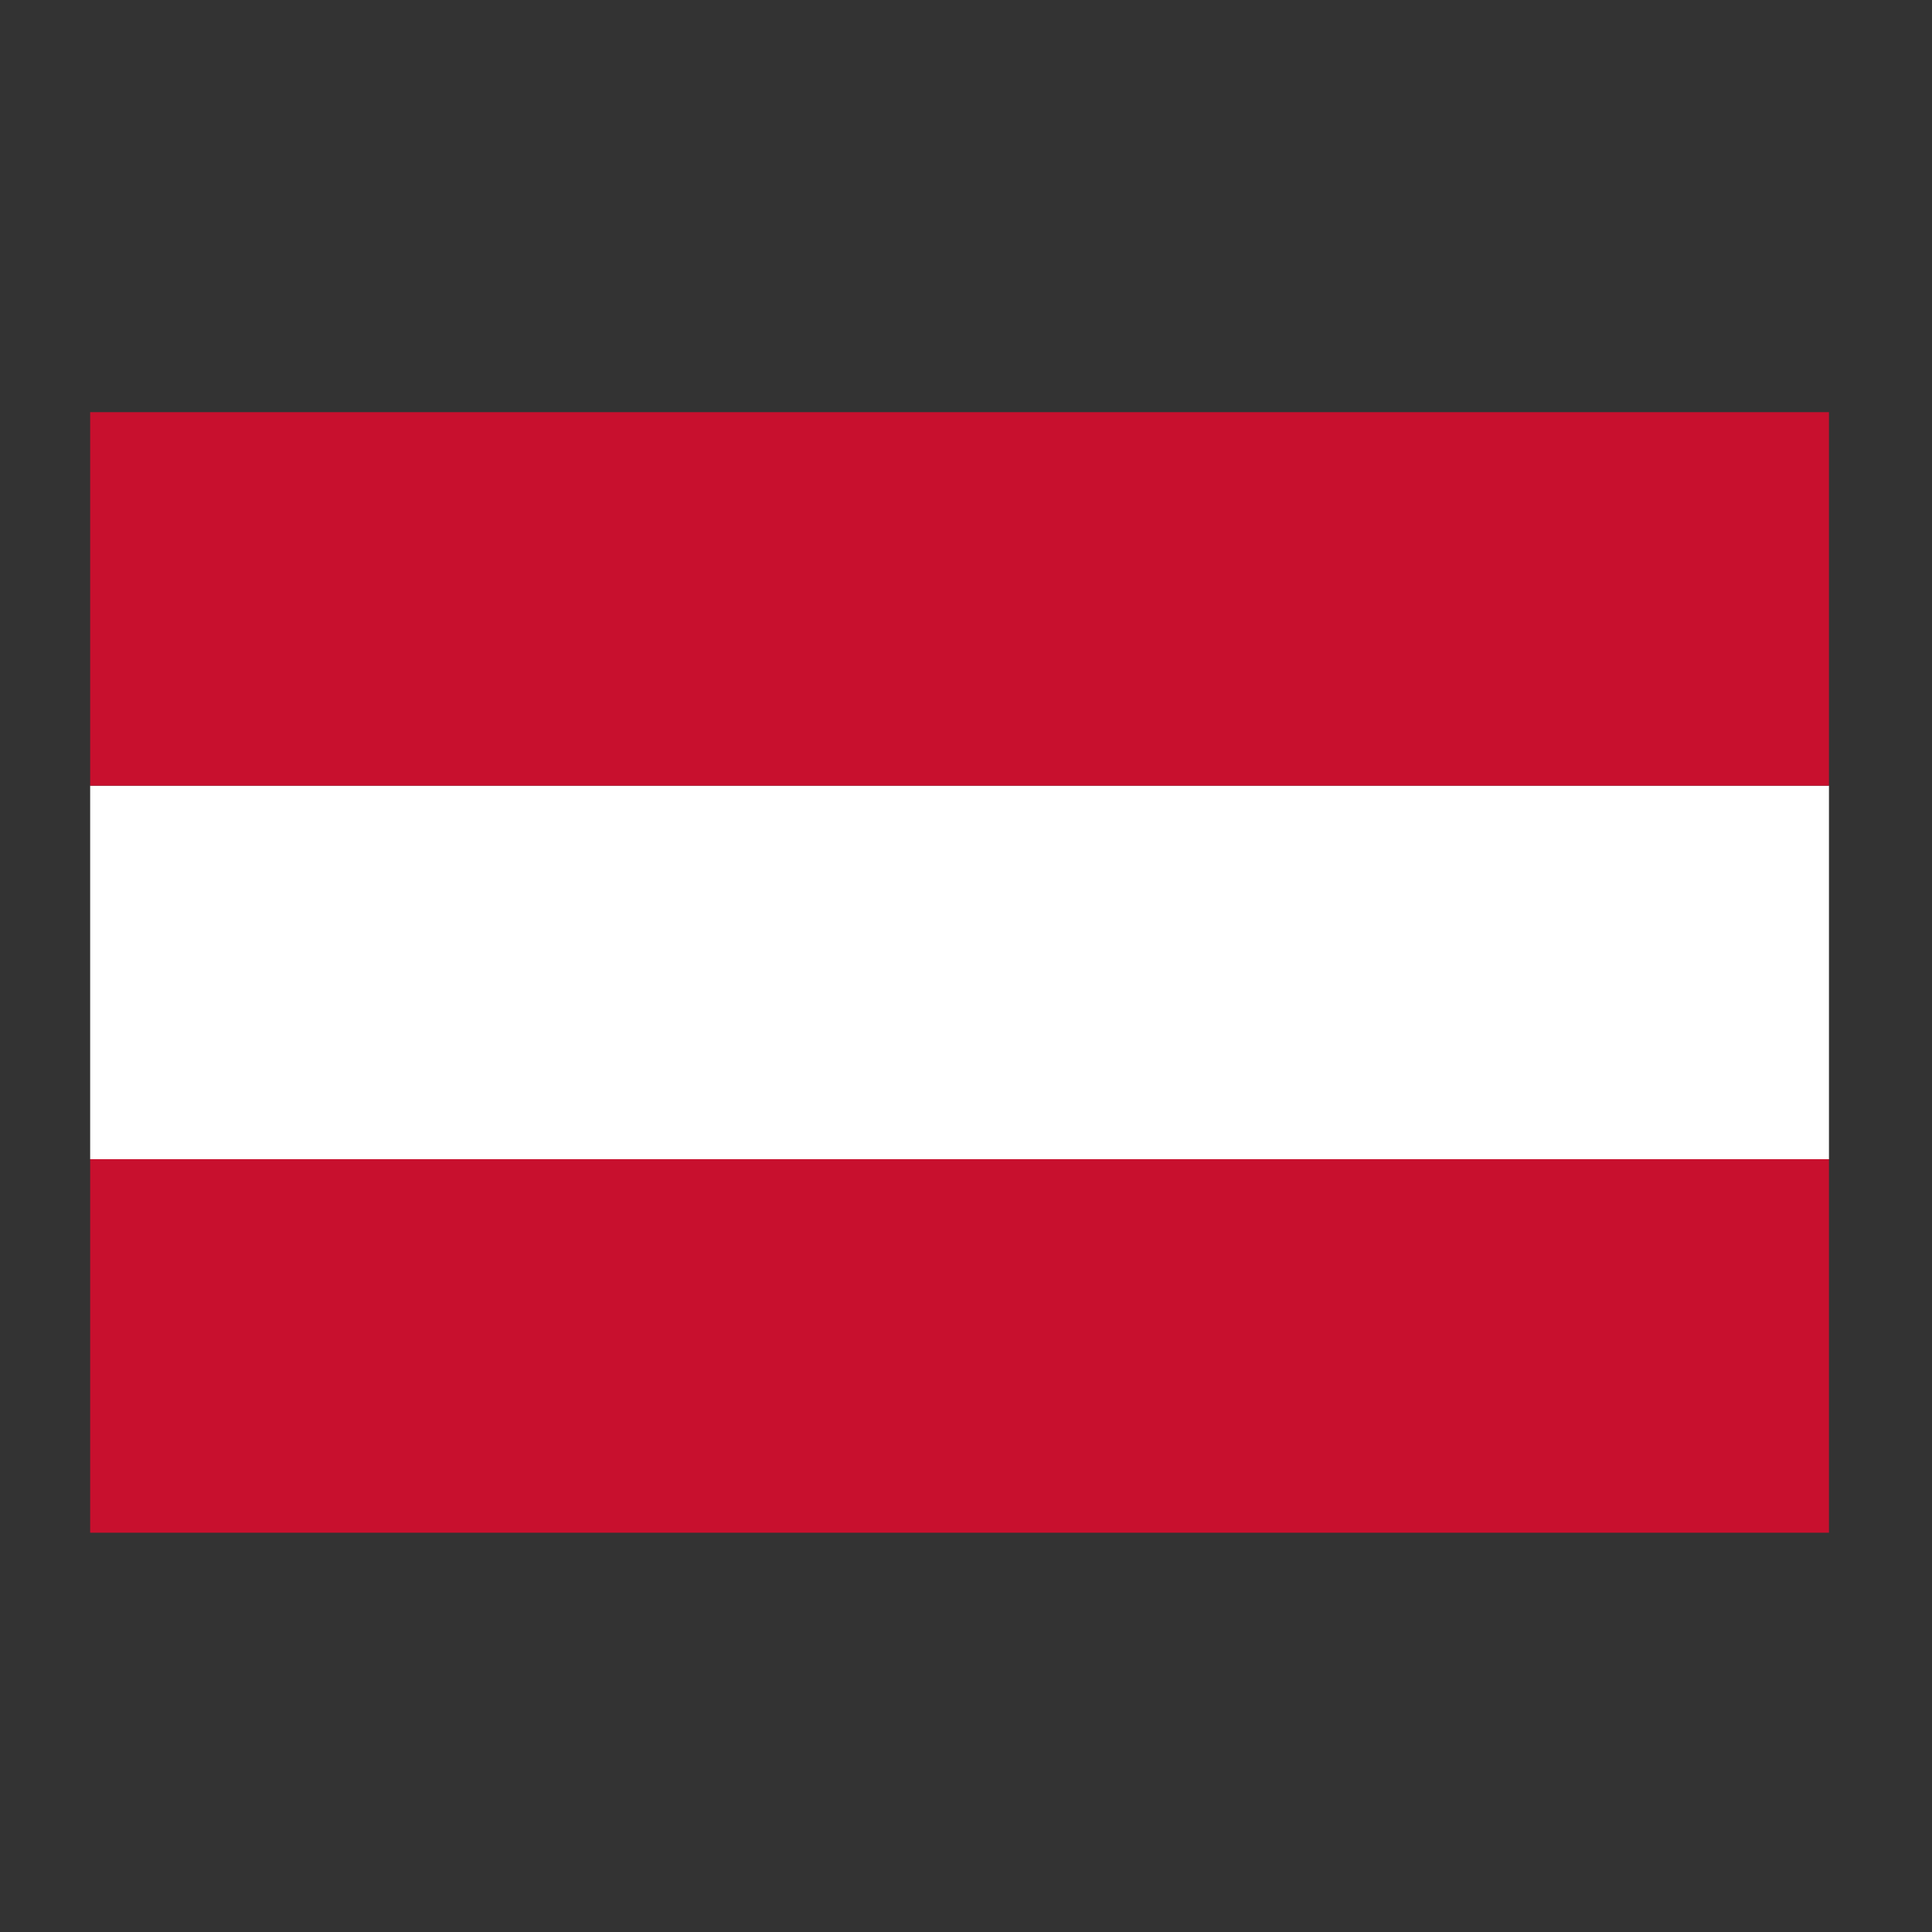
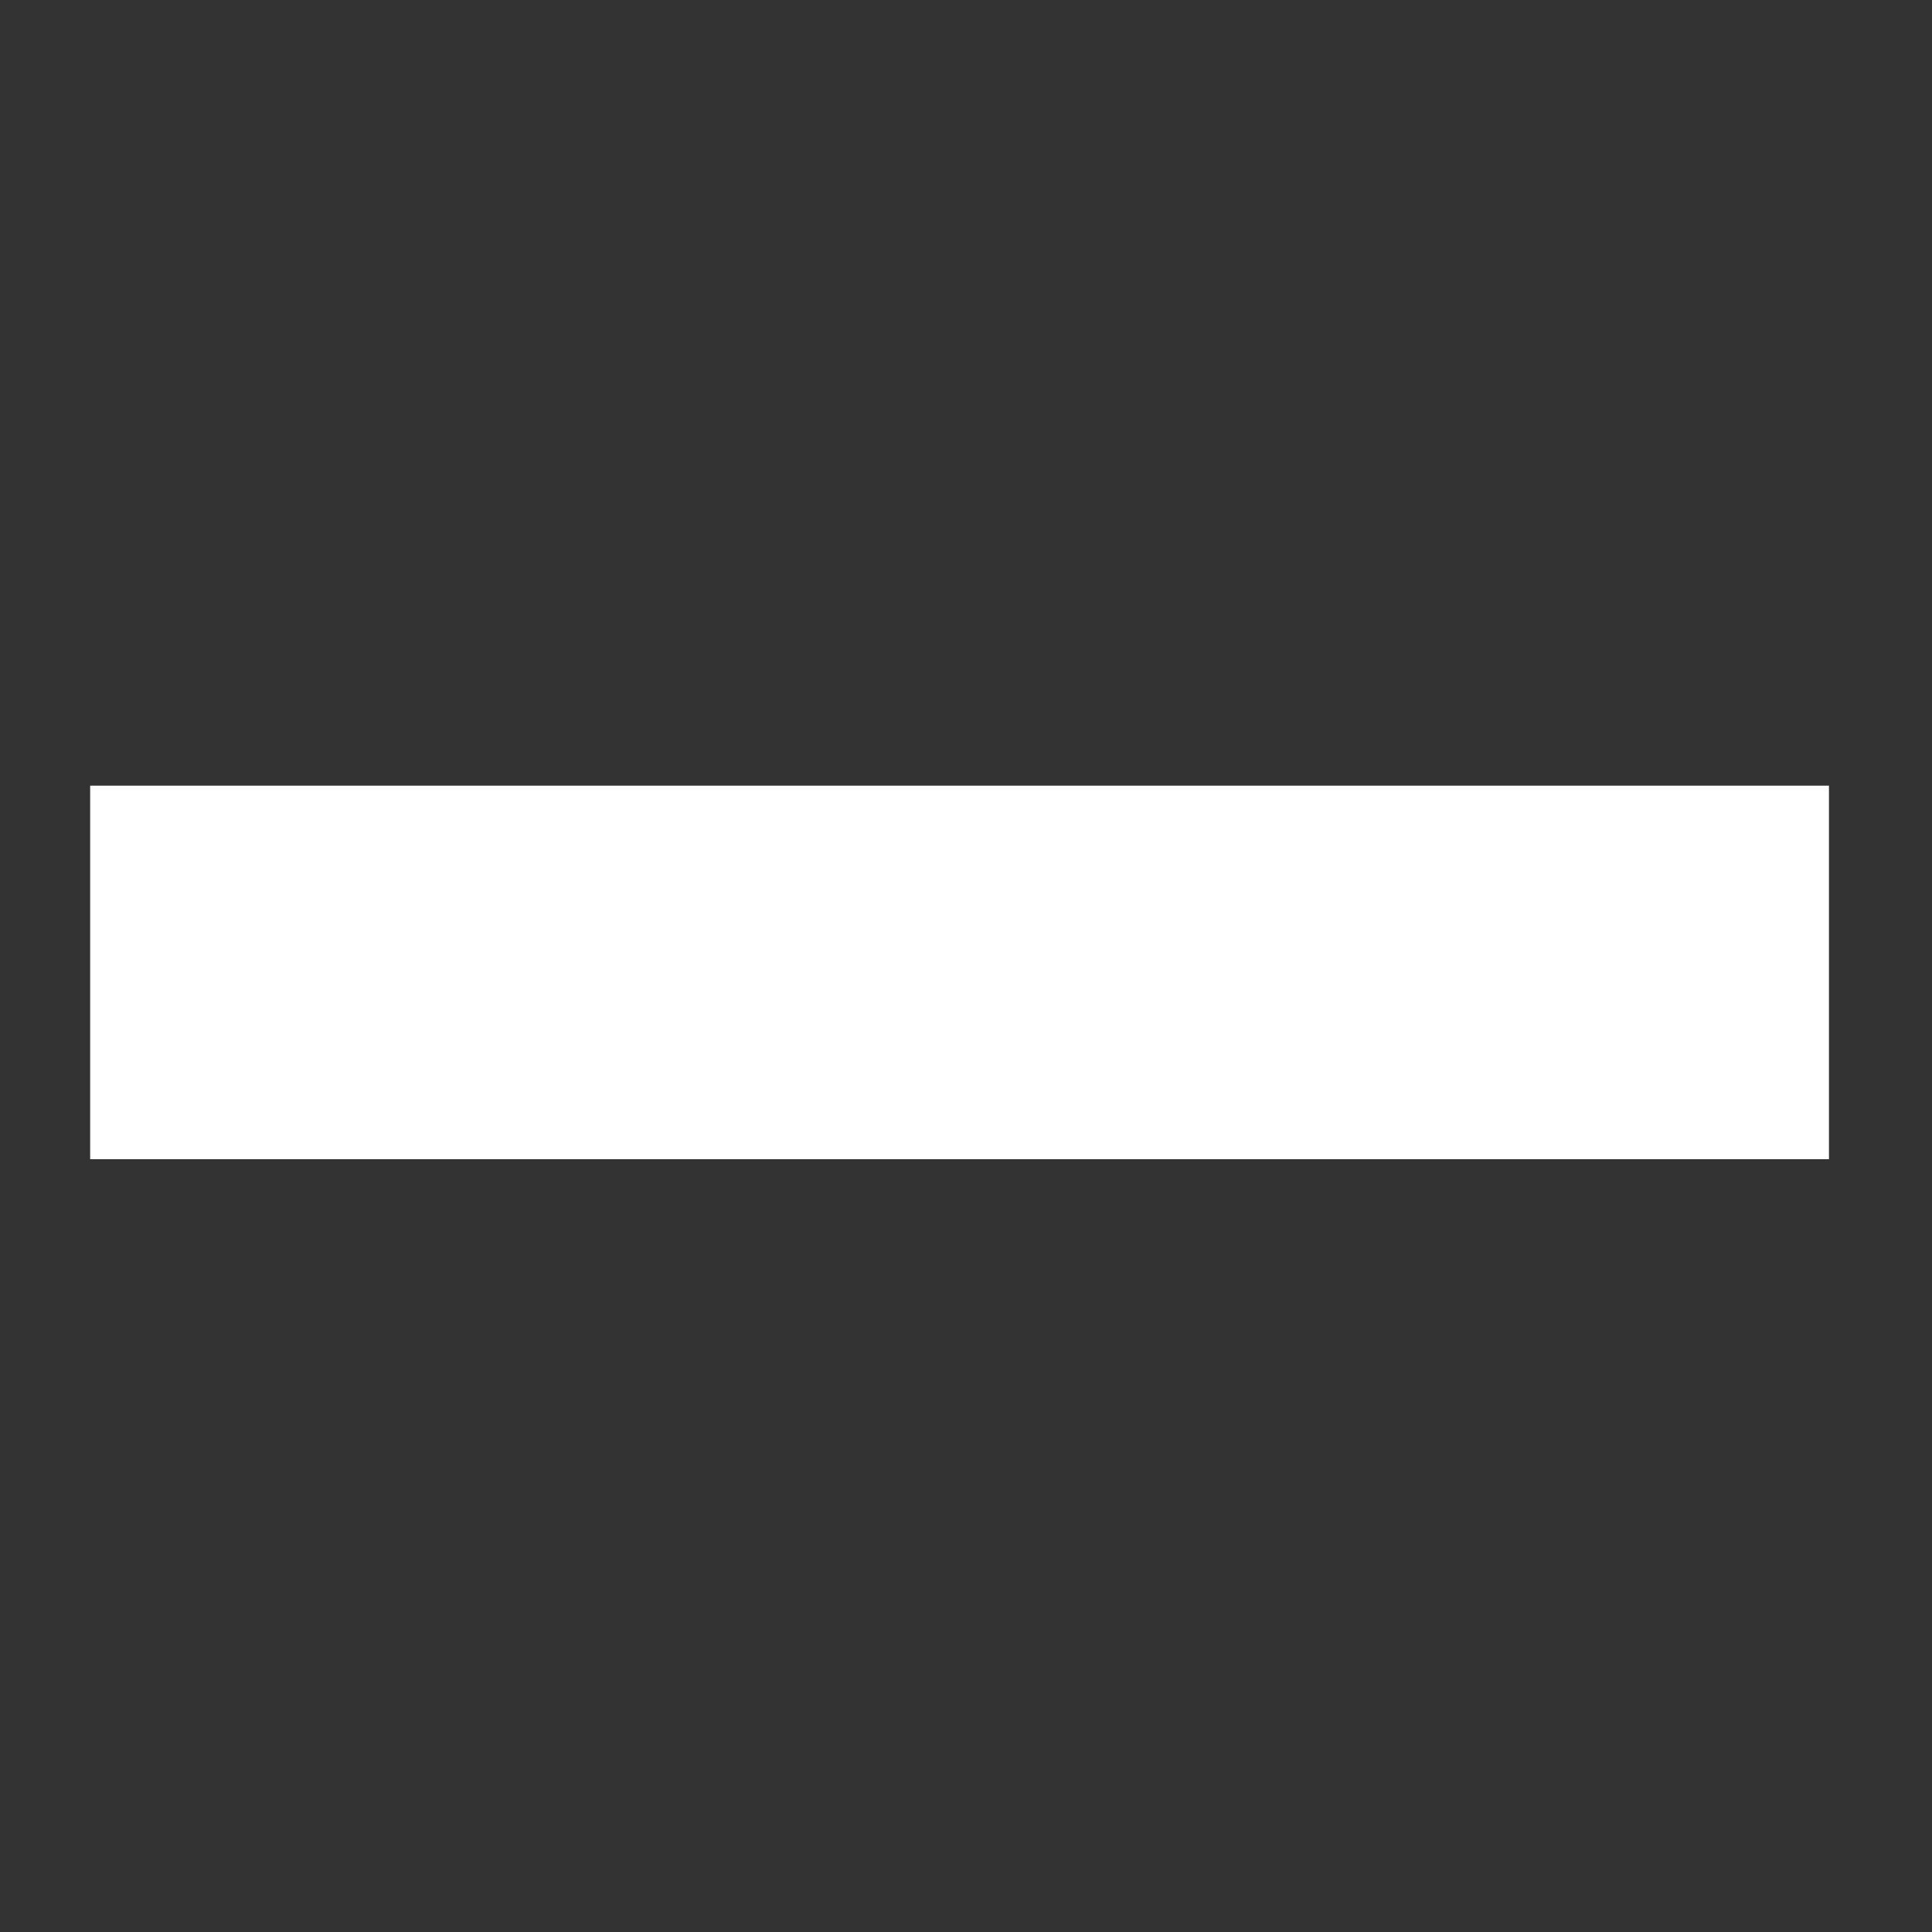
<svg xmlns="http://www.w3.org/2000/svg" width="150" height="150" viewBox="0 0 150 150" fill="none">
  <rect x="0" y="0" width="150" height="150" fill="#333333" stroke="none" />
  <g clip-path="url(#clip0_550_7568)">
    <path d="M7 61H142V90H7V61Z" fill="white" />
-     <path d="M7 32H142V61H7V32ZM7 90H142V119H7V90Z" fill="#C8102E" />
  </g>
  <defs>
    <clipPath id="clip0_550_7568">
      <rect width="135" height="87" fill="white" transform="translate(7 32)" />
    </clipPath>
  </defs>
</svg>